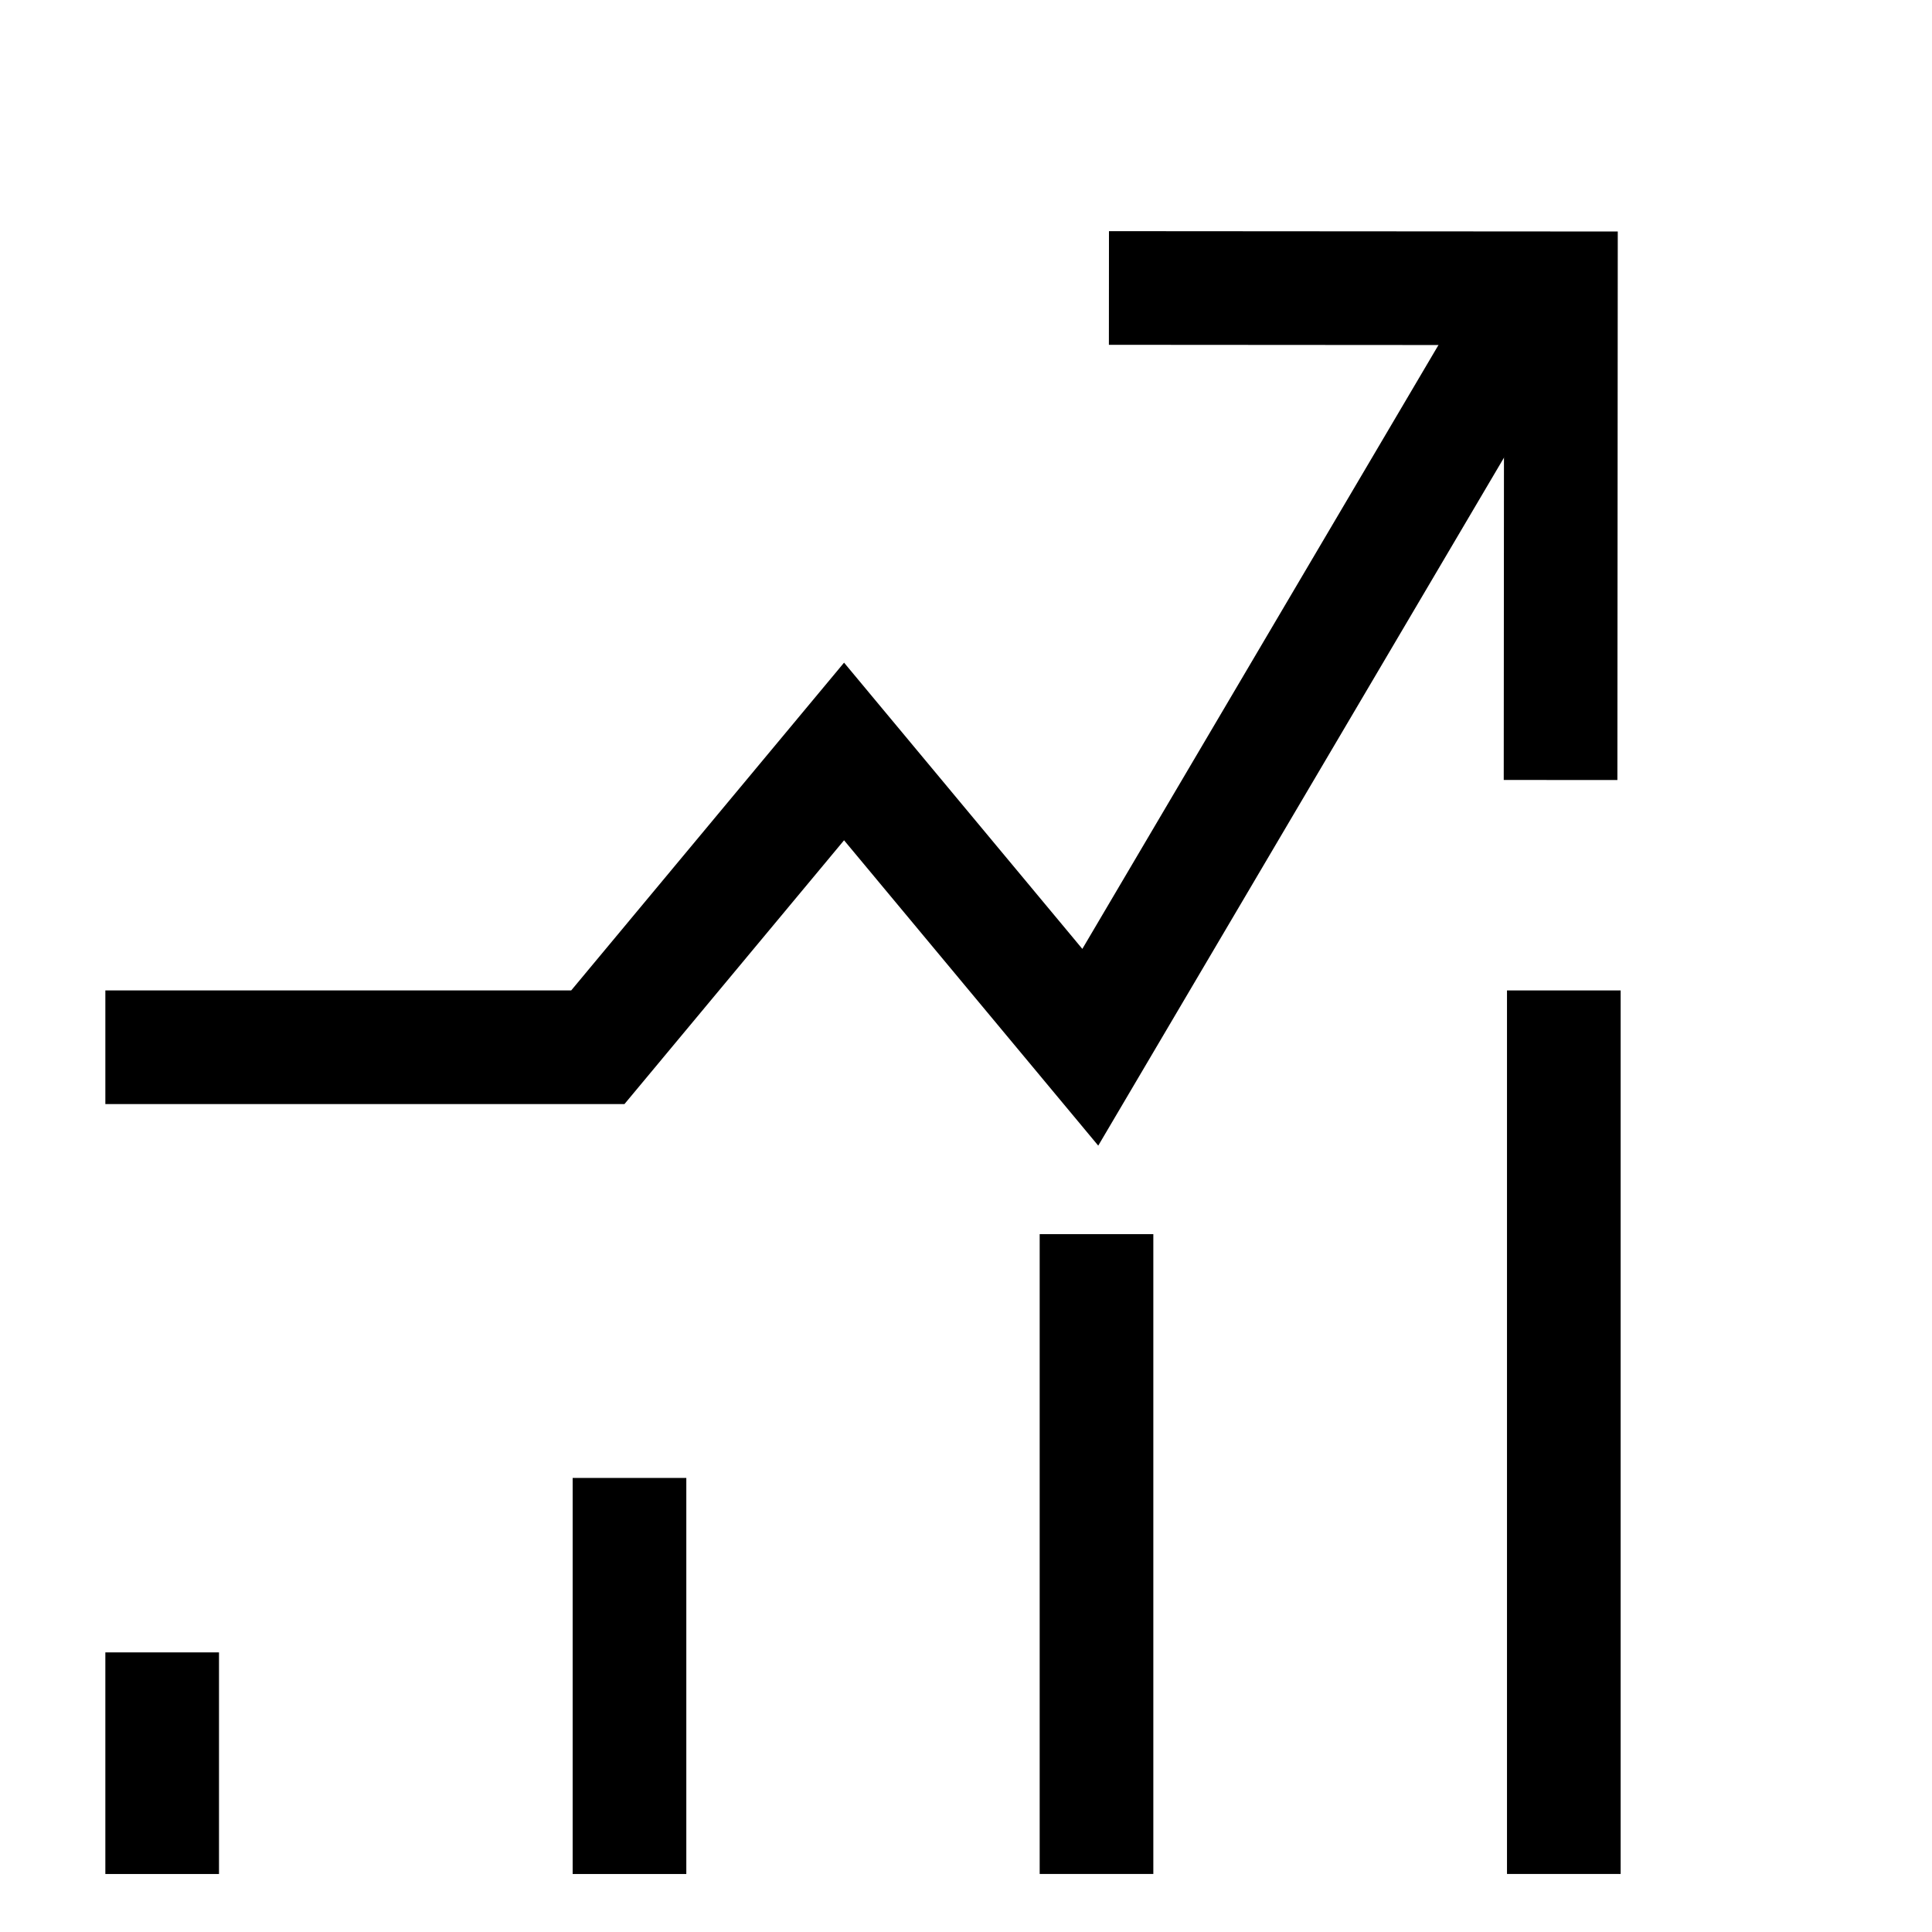
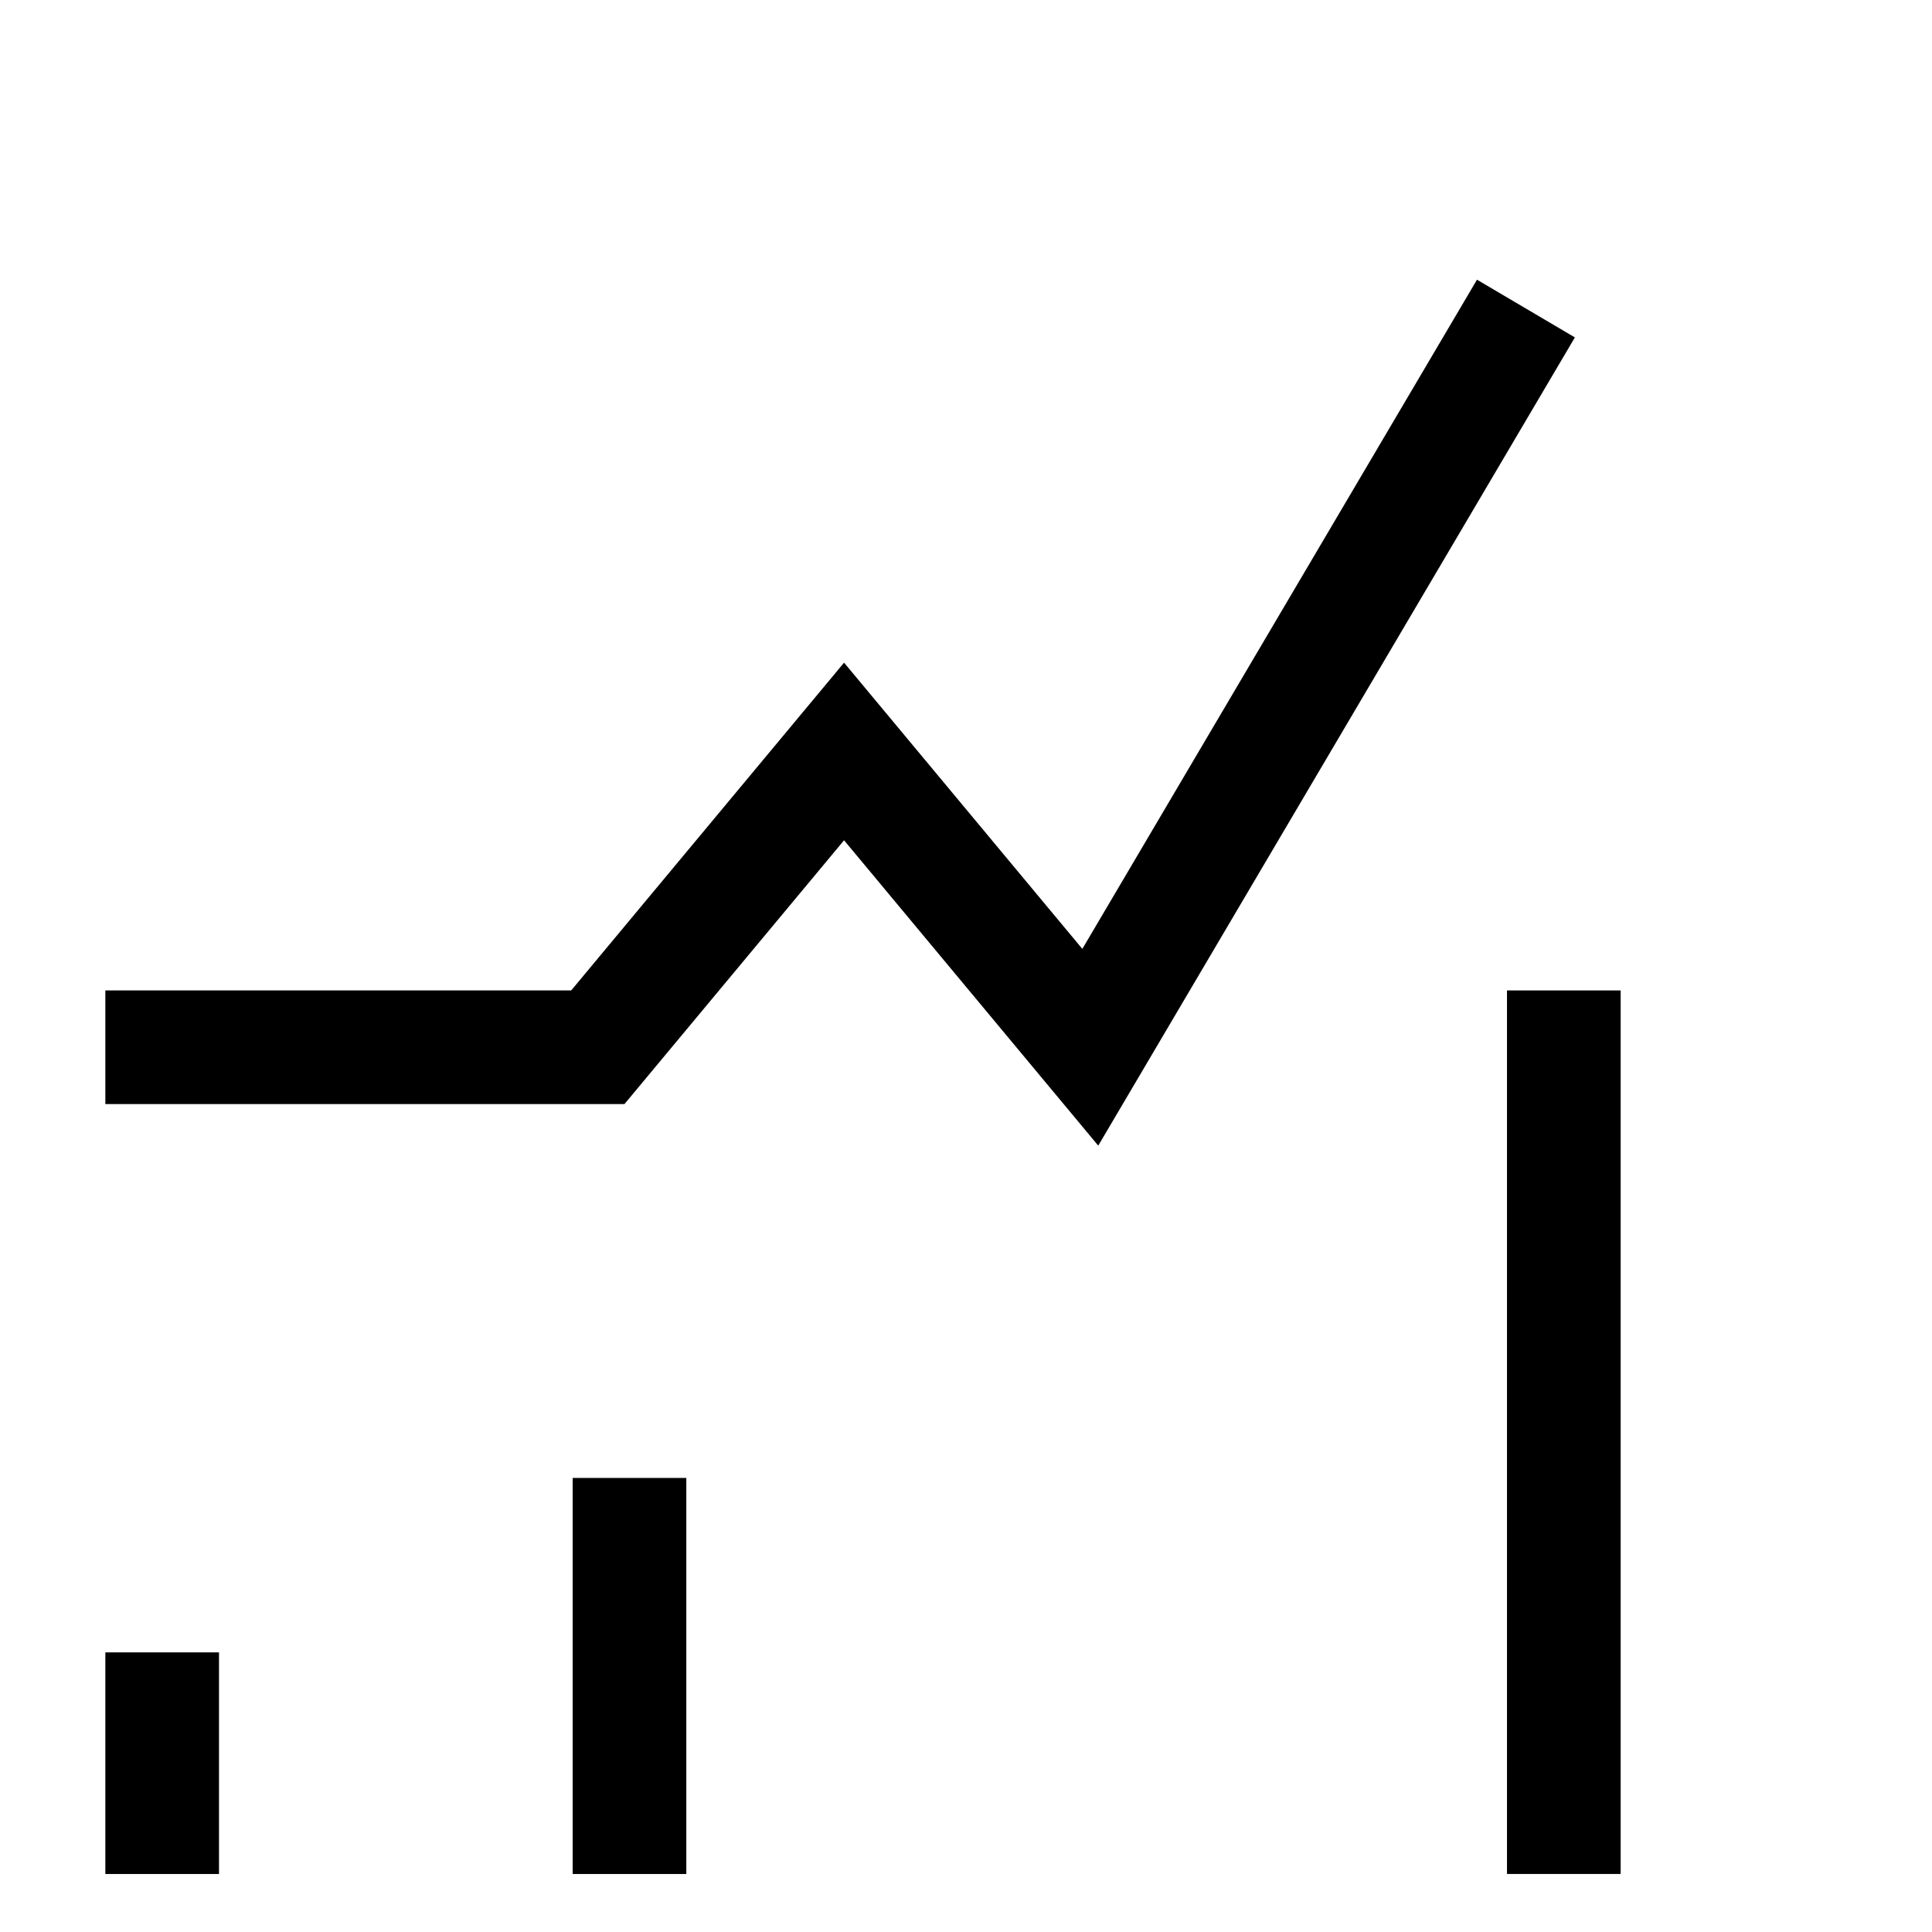
<svg xmlns="http://www.w3.org/2000/svg" width="51" height="51" viewBox="0 0 51 51" fill="none">
  <path d="M41.281 26.145L41.281 49.468" stroke="black" stroke-width="3" />
-   <path d="M28.945 32.578L28.945 49.468" stroke="black" stroke-width="3" />
  <path d="M16.617 39.014L16.617 49.469" stroke="black" stroke-width="3" />
  <path d="M4.281 43.619L4.281 49.469" stroke="black" stroke-width="3" />
-   <path d="M41.195 20.59L41.204 7.61L29.273 7.602" stroke="black" stroke-width="3" stroke-miterlimit="10" />
  <path d="M40.281 8.145L28.781 27.645L22.281 19.837L15.781 27.645H2.781" stroke="black" stroke-width="3" />
</svg>